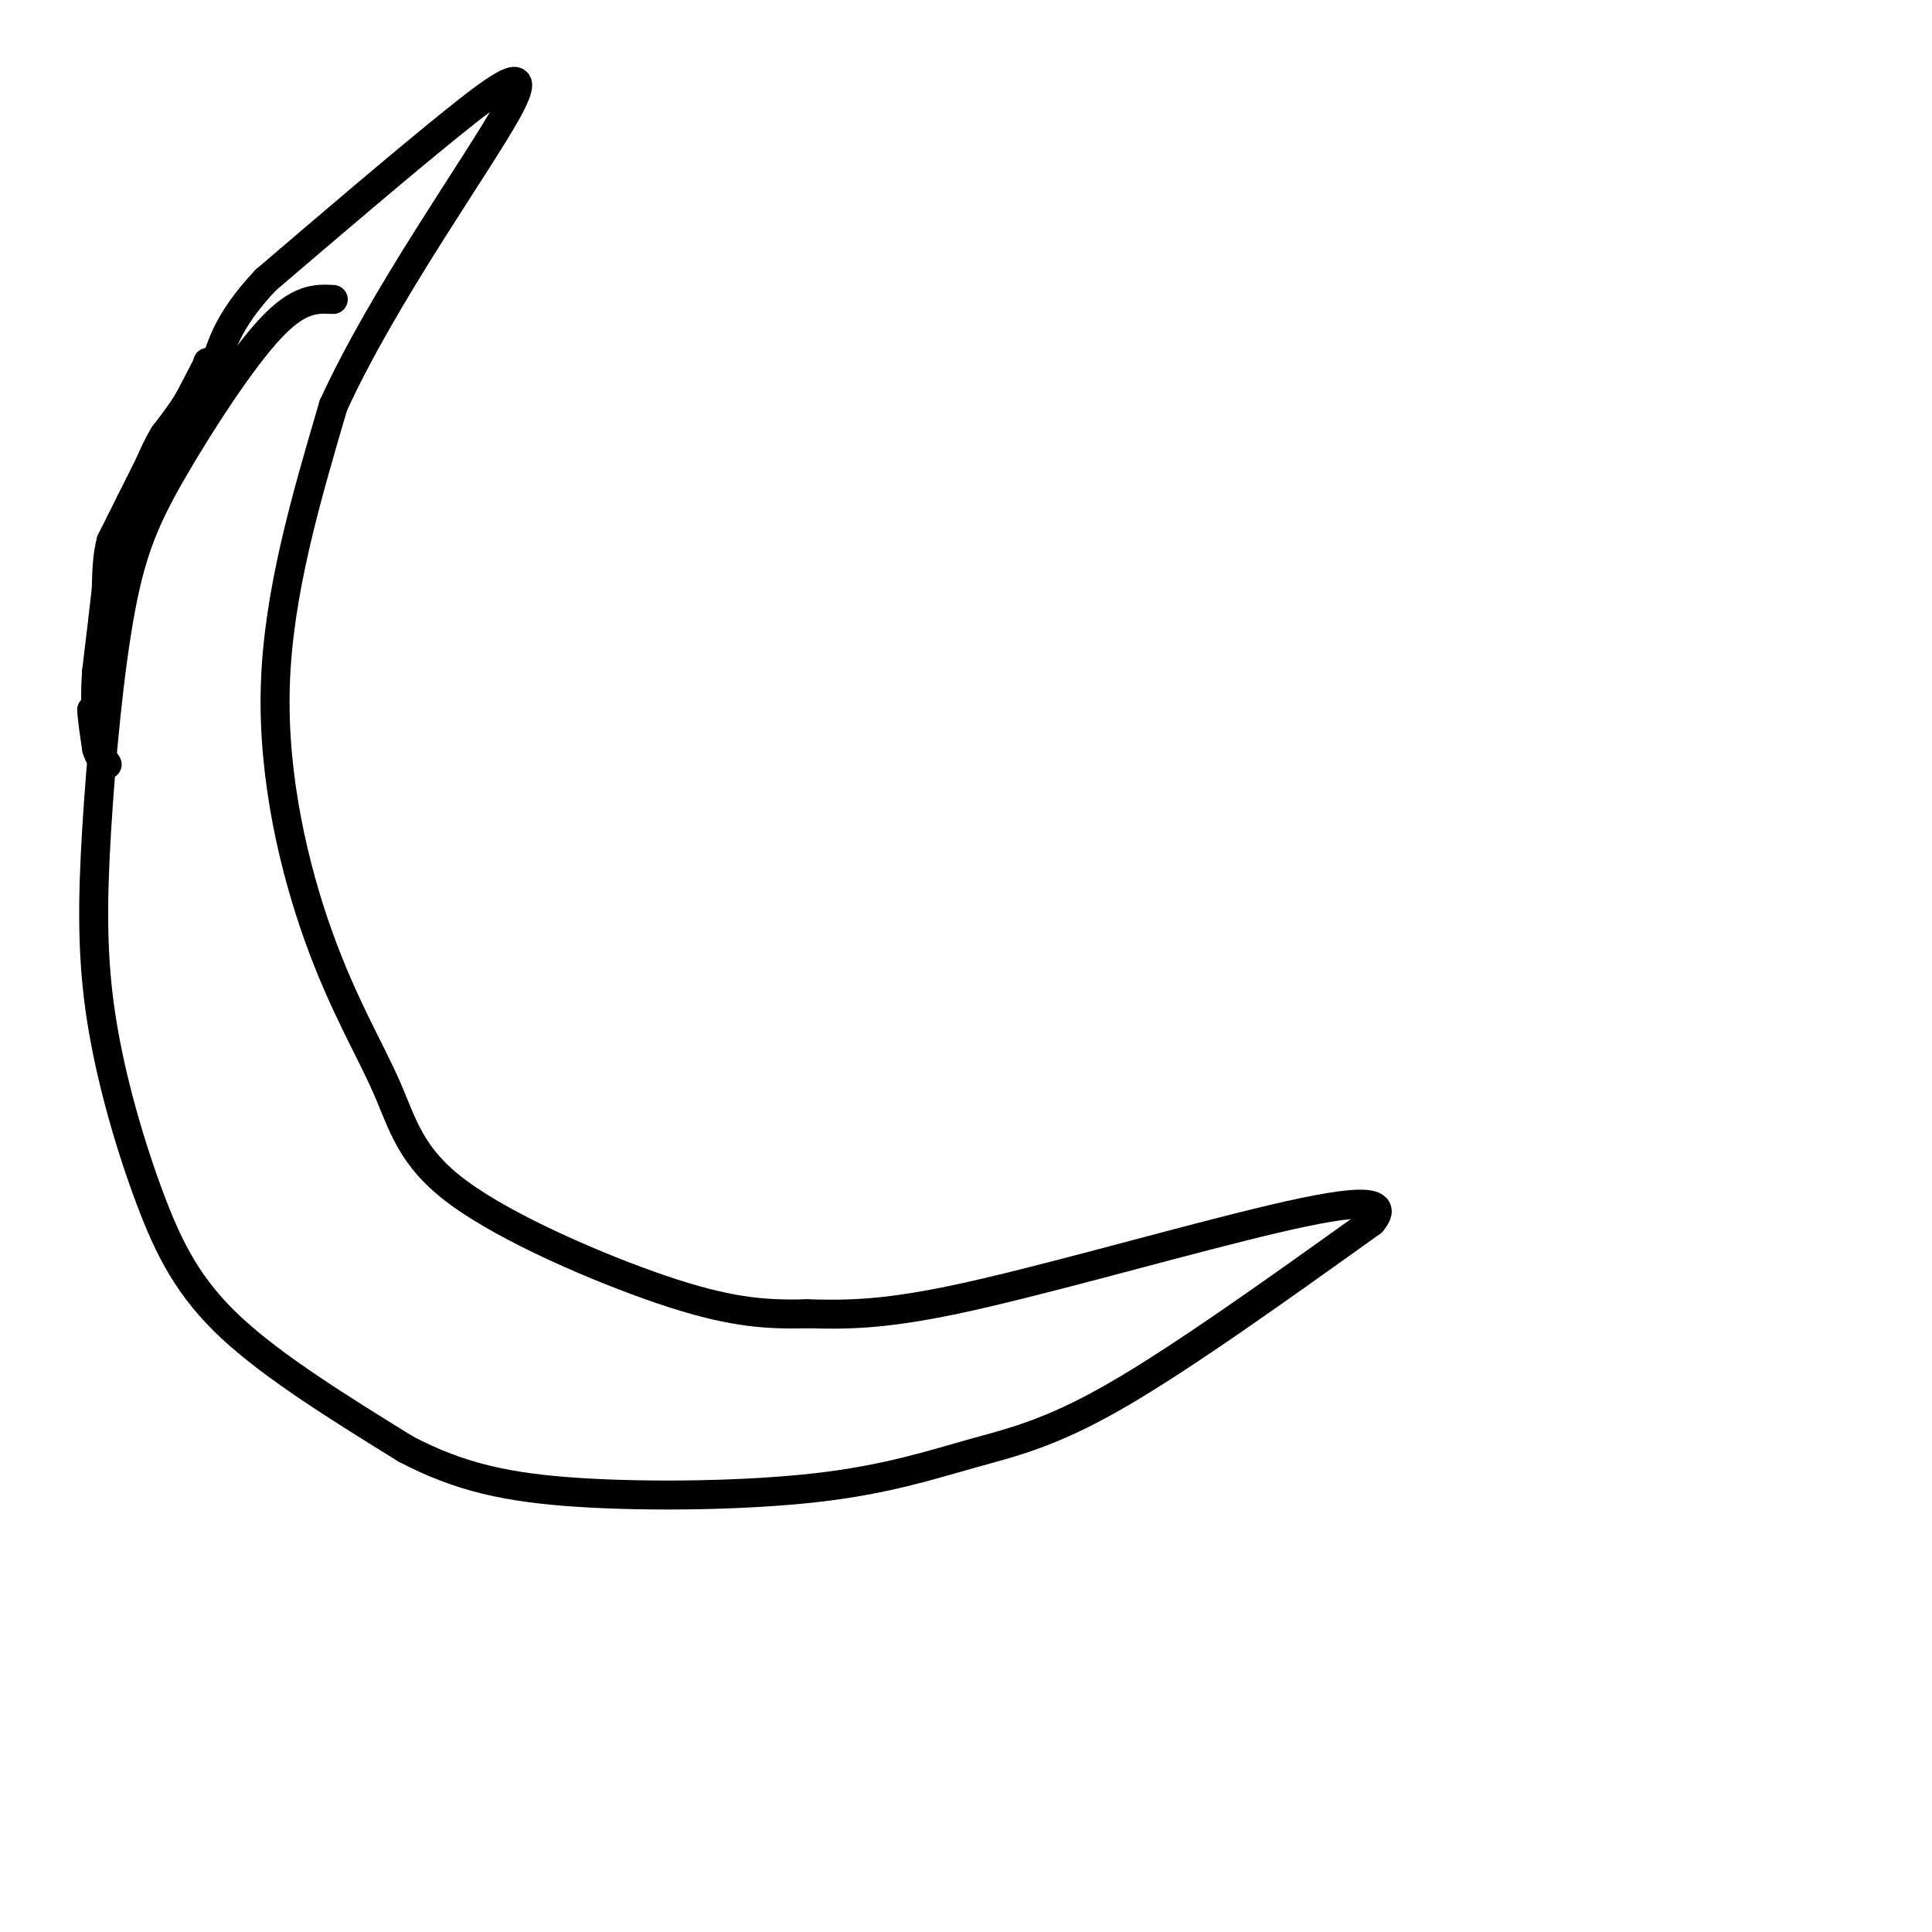
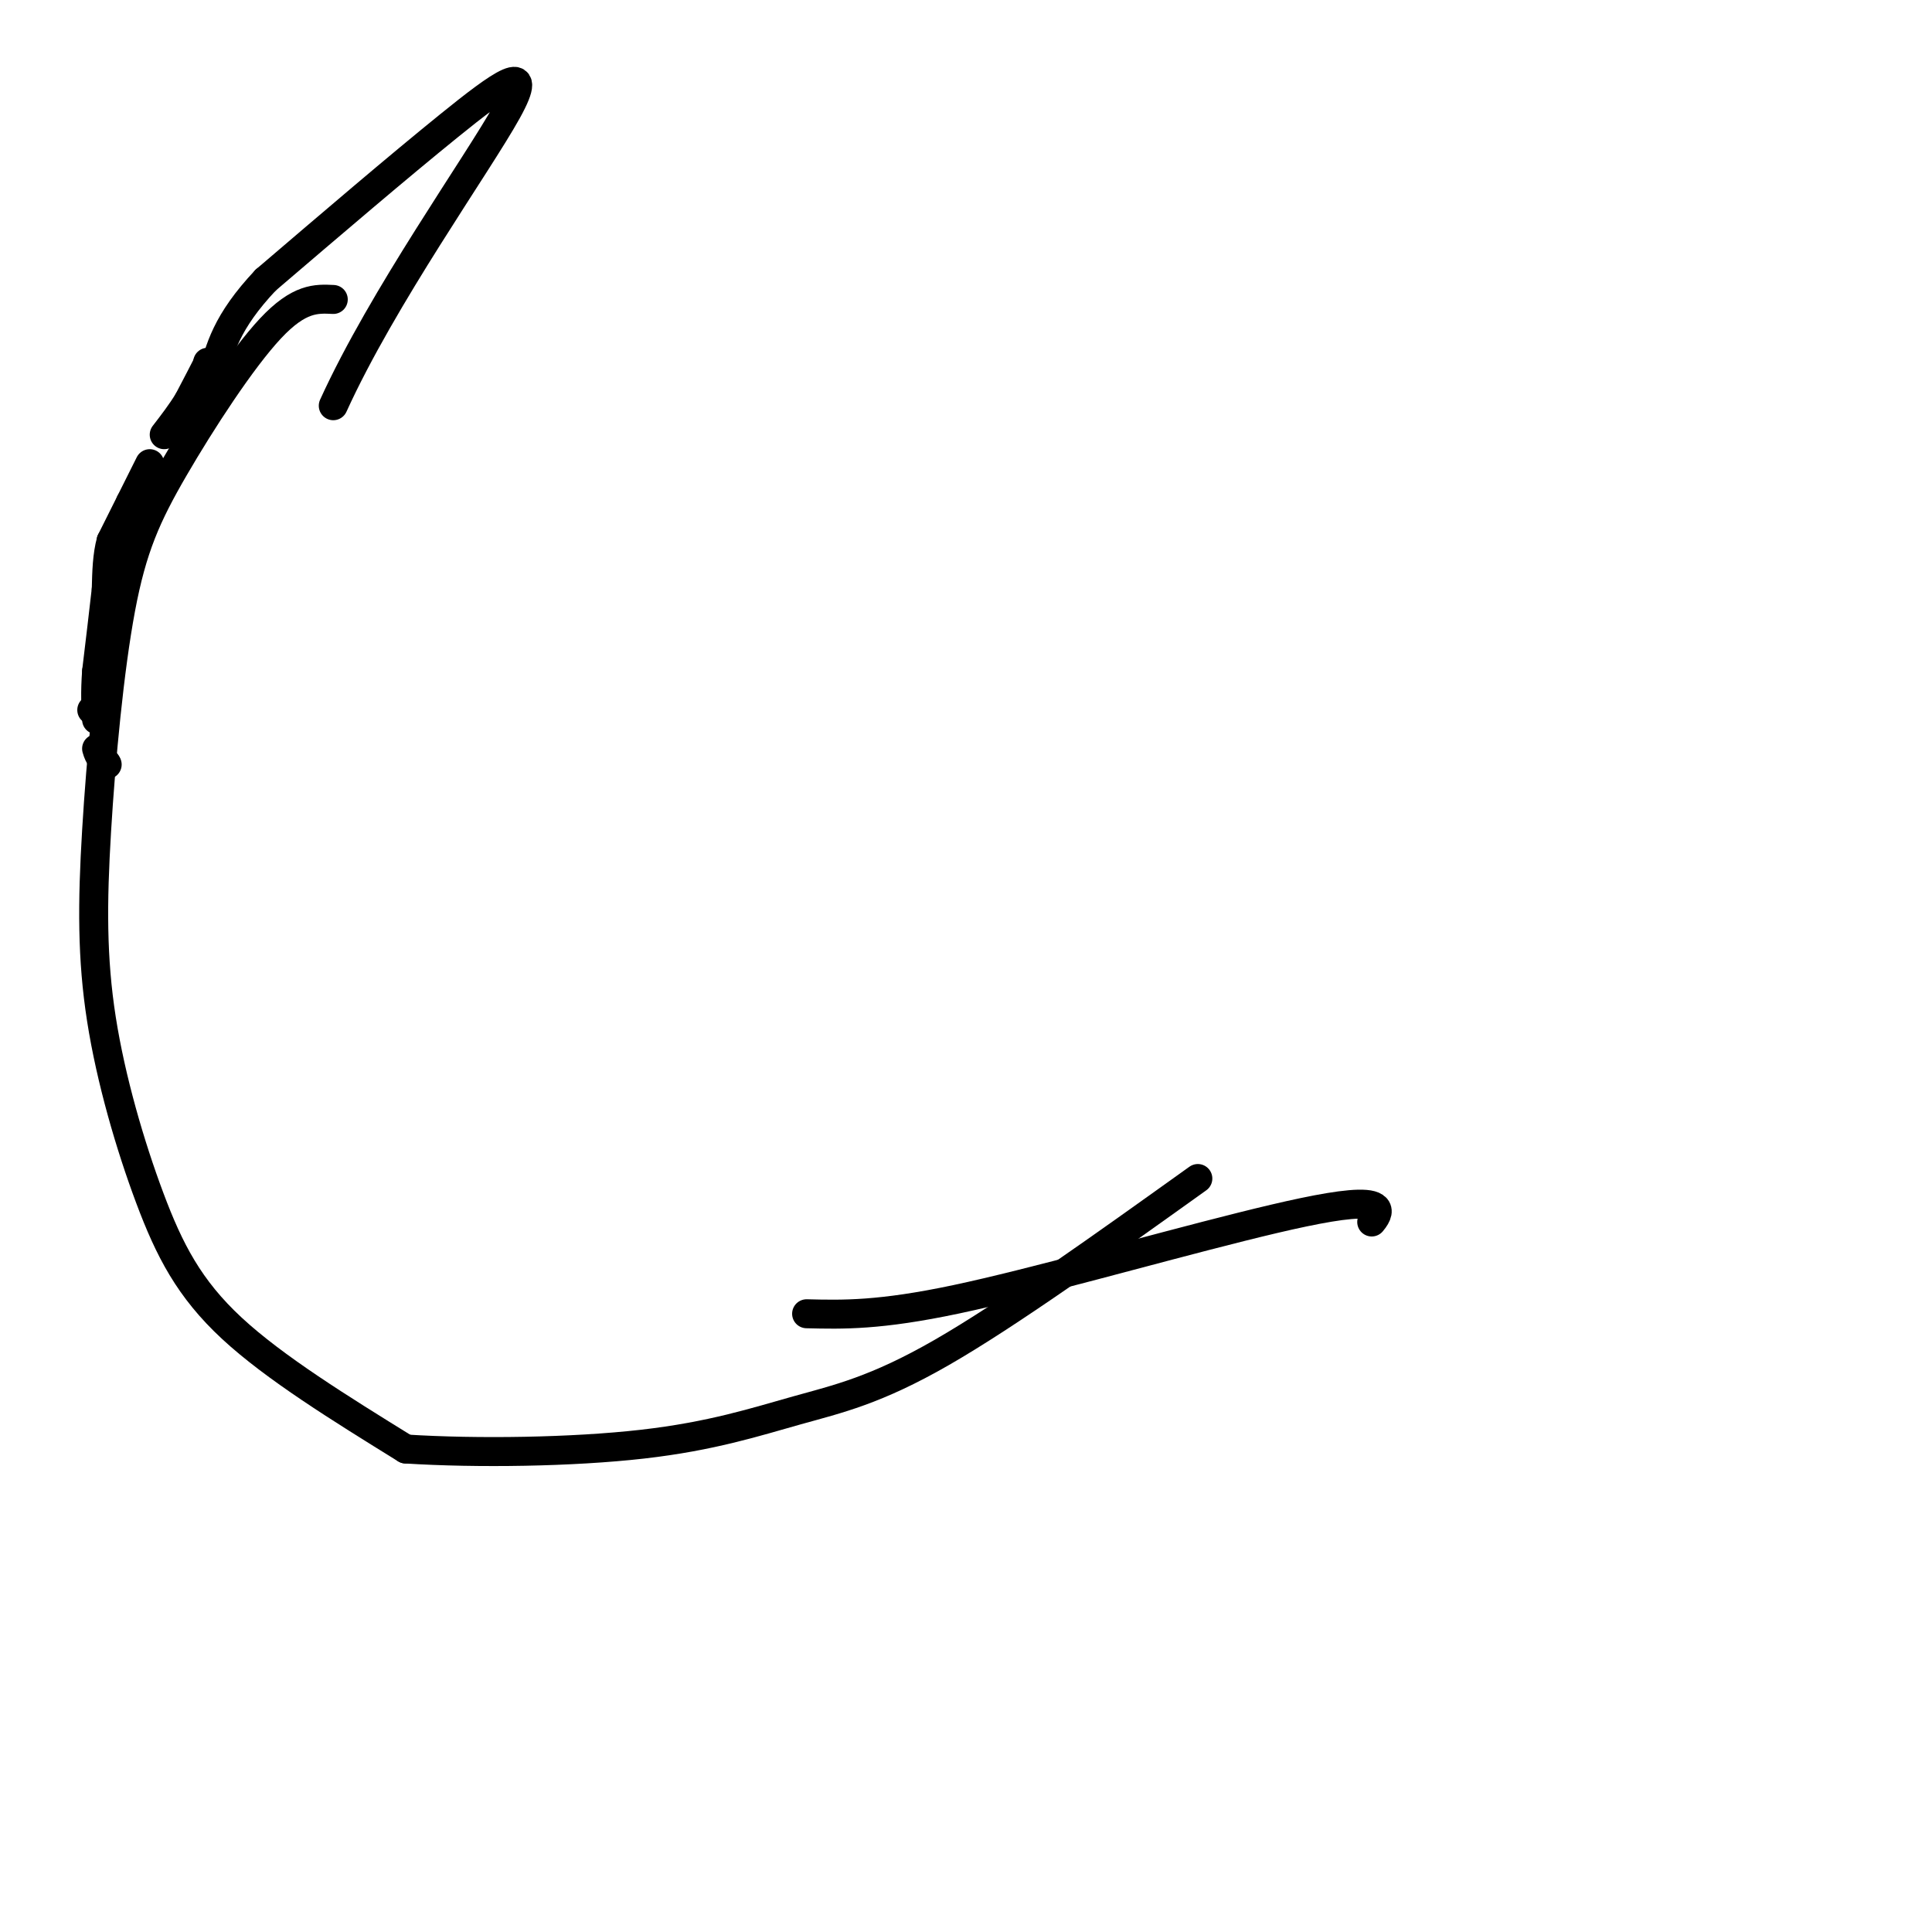
<svg xmlns="http://www.w3.org/2000/svg" viewBox="0 0 400 400" version="1.1">
  <g fill="none" stroke="#000000" stroke-width="6" stroke-linecap="round" stroke-linejoin="round">
    <path d="M69,62c-3.525,-0.176 -7.050,-0.351 -13,6c-5.950,6.351 -14.327,19.229 -20,29c-5.673,9.771 -8.644,16.435 -11,29c-2.356,12.565 -4.098,31.030 -5,46c-0.902,14.970 -0.963,26.446 1,39c1.963,12.554 5.952,26.188 10,37c4.048,10.812 8.157,18.804 17,27c8.843,8.196 22.422,16.598 36,25" />
-     <path d="M84,300c11.186,5.874 21.152,8.057 36,9c14.848,0.943 34.578,0.644 49,-1c14.422,-1.644 23.537,-4.635 32,-7c8.463,-2.365 16.275,-4.104 30,-12c13.725,-7.896 33.362,-21.948 53,-36" />
+     <path d="M84,300c14.848,0.943 34.578,0.644 49,-1c14.422,-1.644 23.537,-4.635 32,-7c8.463,-2.365 16.275,-4.104 30,-12c13.725,-7.896 33.362,-21.948 53,-36" />
    <path d="M284,253c5.238,-6.202 -8.167,-3.708 -27,1c-18.833,4.708 -43.095,11.631 -59,15c-15.905,3.369 -23.452,3.185 -31,3" />
-     <path d="M167,272c-9.238,0.276 -16.832,-0.533 -30,-5c-13.168,-4.467 -31.910,-12.592 -42,-20c-10.090,-7.408 -11.529,-14.099 -15,-22c-3.471,-7.901 -8.973,-17.012 -14,-31c-5.027,-13.988 -9.579,-32.854 -9,-52c0.579,-19.146 6.290,-38.573 12,-58" />
    <path d="M69,84c10.262,-22.571 29.917,-50.000 36,-61c6.083,-11.000 -1.405,-5.571 -12,3c-10.595,8.571 -24.298,20.286 -38,32" />
    <path d="M55,58c-8.167,8.667 -9.583,14.333 -11,20" />
    <path d="M43,75c0.000,0.000 0.100,0.100 0.1,0.1" />
    <path d="M43.1,75.1c-0.667,1.333 -2.383,4.617 -4.1,7.9" />
    <path d="M39,83c-1.517,2.483 -3.258,4.742 -5,7" />
-     <path d="M34,90c-1.333,2.167 -2.167,4.083 -3,6" />
    <path d="M31,96c-1.167,2.333 -2.583,5.167 -4,8" />
    <path d="M27,104c-1.333,2.667 -2.667,5.333 -4,8" />
    <path d="M23,112c-0.833,3.000 -0.917,6.500 -1,10" />
    <path d="M22,122c-0.500,4.500 -1.250,10.750 -2,17" />
    <path d="M20,139c-0.333,4.500 -0.167,7.250 0,10" />
    <path d="M20,147c0.000,0.000 -1.000,0.000 -1,0" />
-     <path d="M19,147c0.000,1.333 0.500,4.667 1,8" />
    <path d="M20,155c0.500,1.833 1.250,2.417 2,3" />
    <path d="M22,158c0.333,0.500 0.167,0.250 0,0" />
  </g>
</svg>